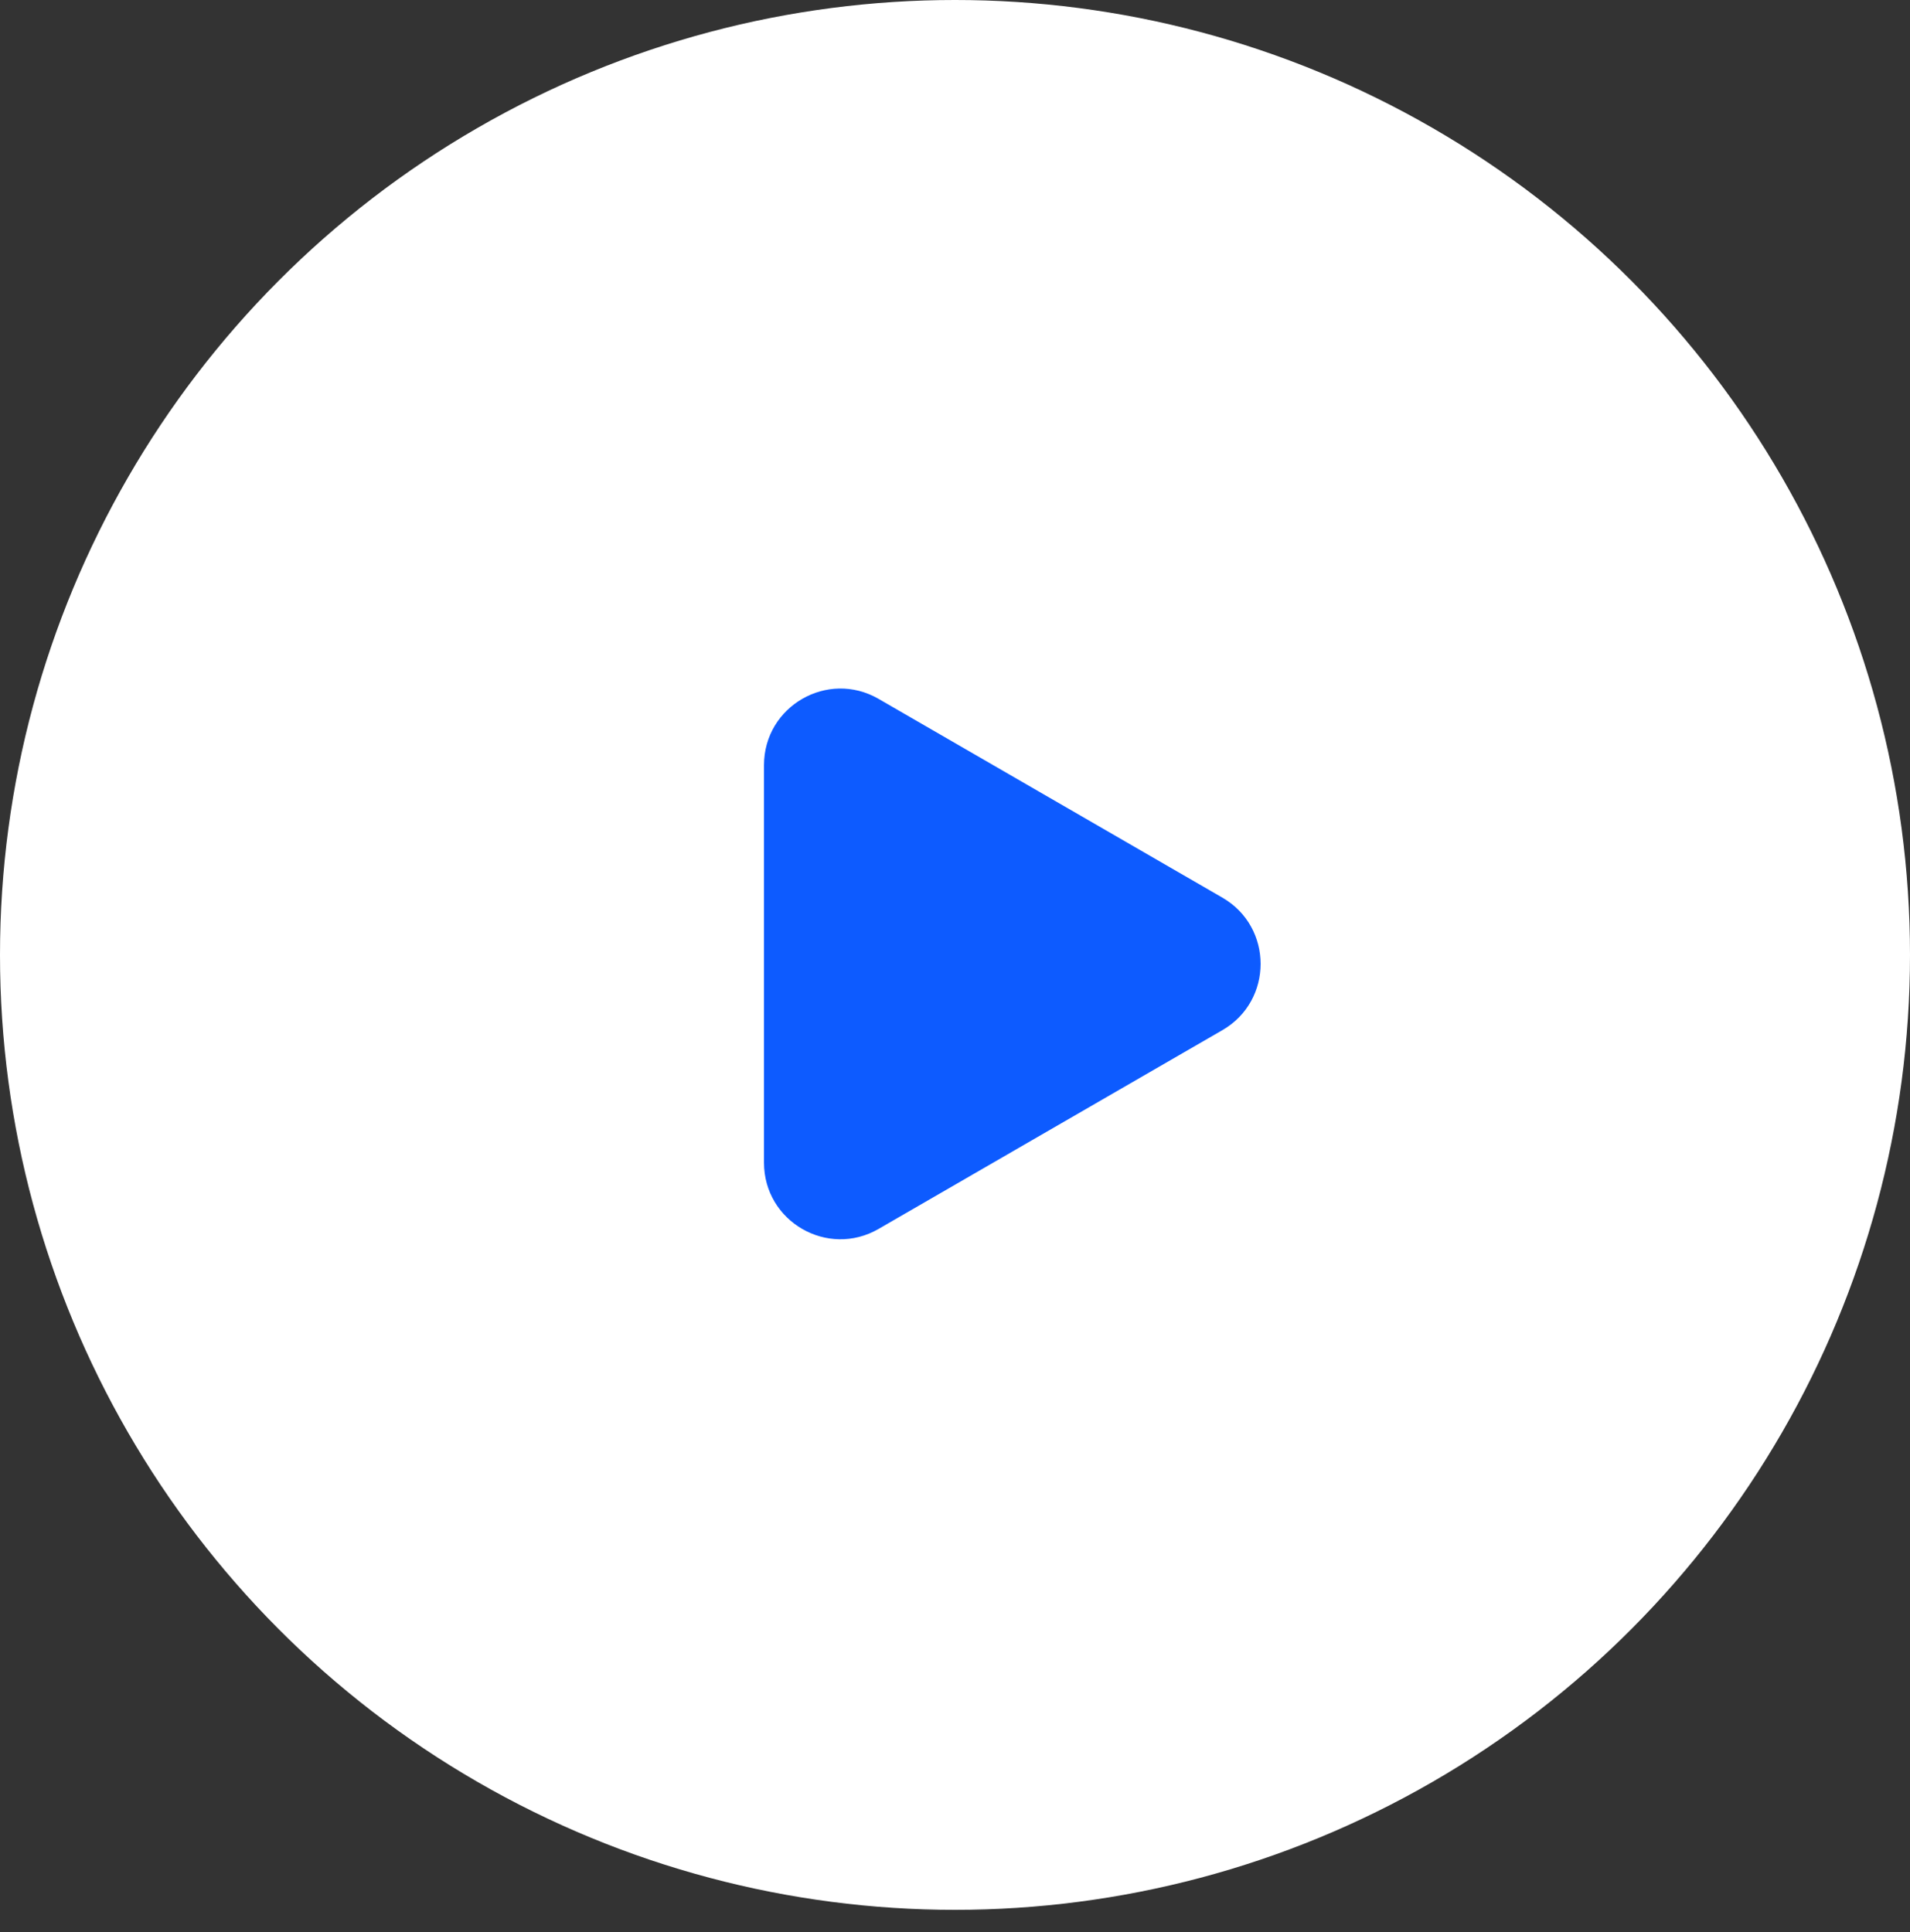
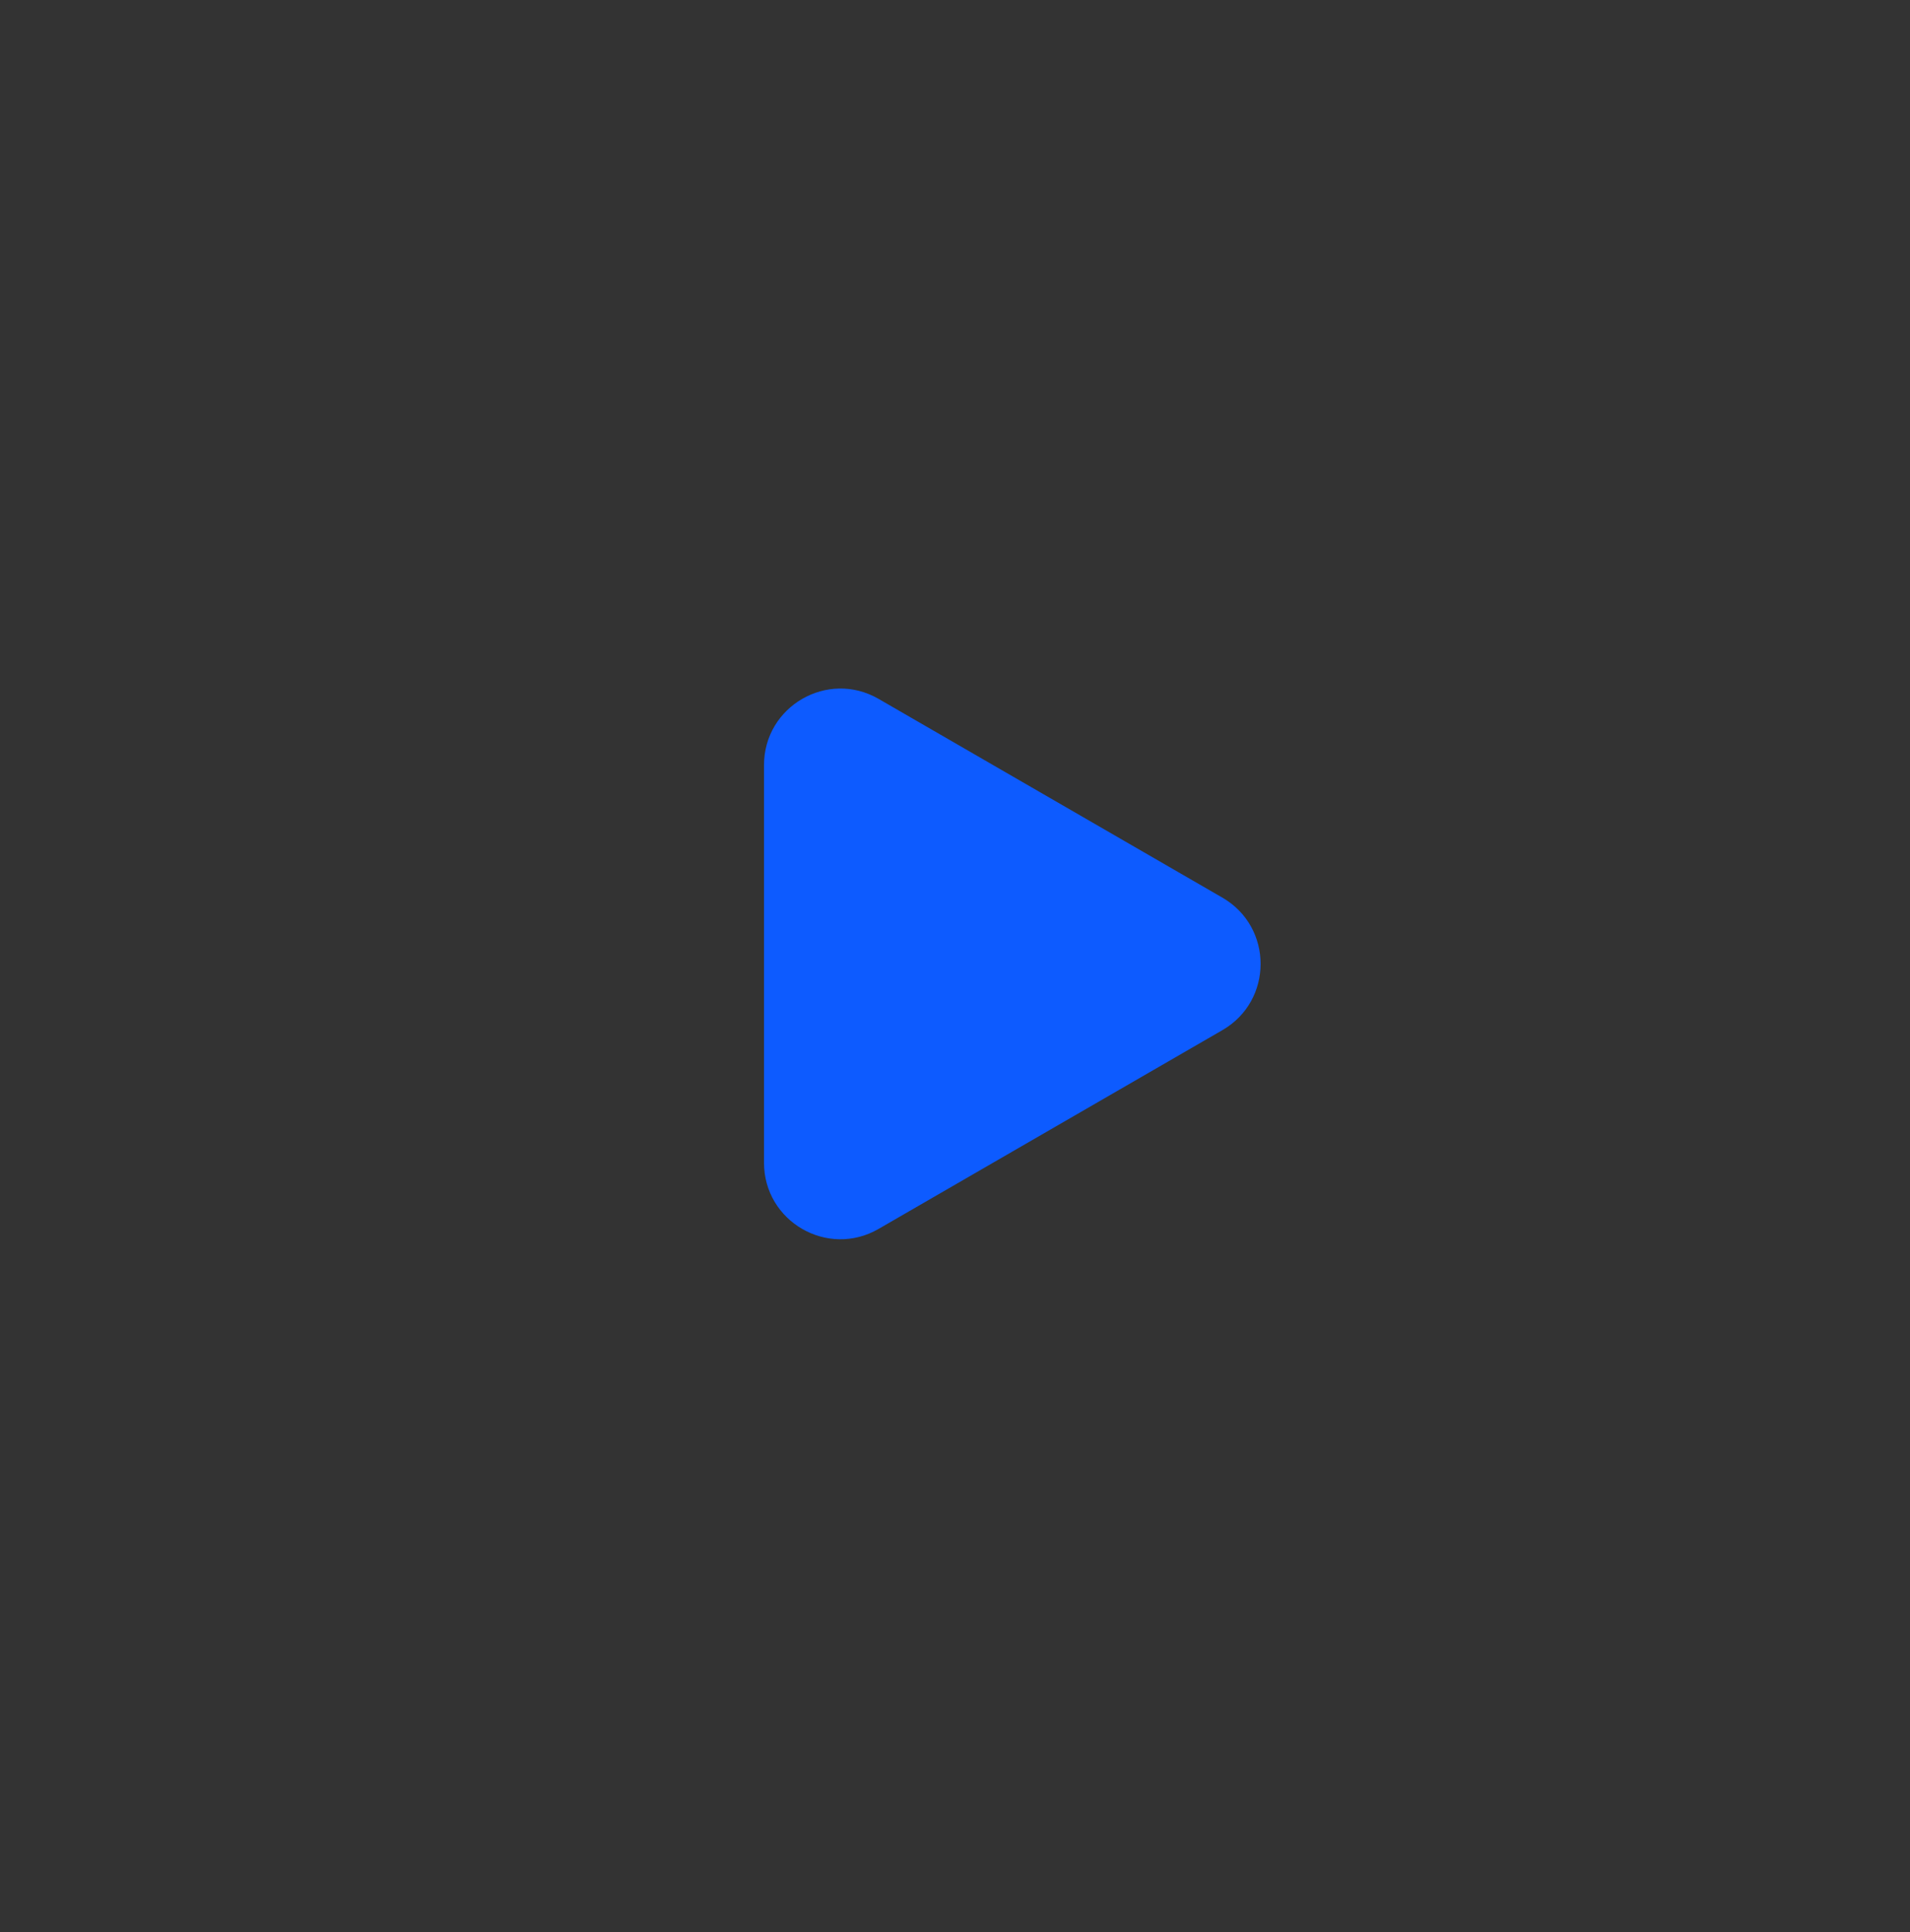
<svg xmlns="http://www.w3.org/2000/svg" width="85" height="86" viewBox="0 0 85 86" fill="none">
  <rect x="0" y="0" width="85" height="86" fill="#333333" stroke="none" />
-   <circle cx="42.5" cy="42.5" r="42.5" fill="white" />
-   <path d="M54.4 45.848C56.667 44.538 56.667 41.261 54.4 39.951L39.1 31.105C36.833 29.795 34 31.433 34 34.054L34 51.746C34 54.367 36.833 56.005 39.1 54.694L54.4 45.848Z" fill="#0D5BFF" />
+   <path d="M54.4 45.848C56.667 44.538 56.667 41.261 54.4 39.951L39.1 31.105C36.833 29.795 34 31.433 34 34.054L34 51.746C34 54.367 36.833 56.005 39.1 54.694L54.4 45.848" fill="#0D5BFF" />
</svg>